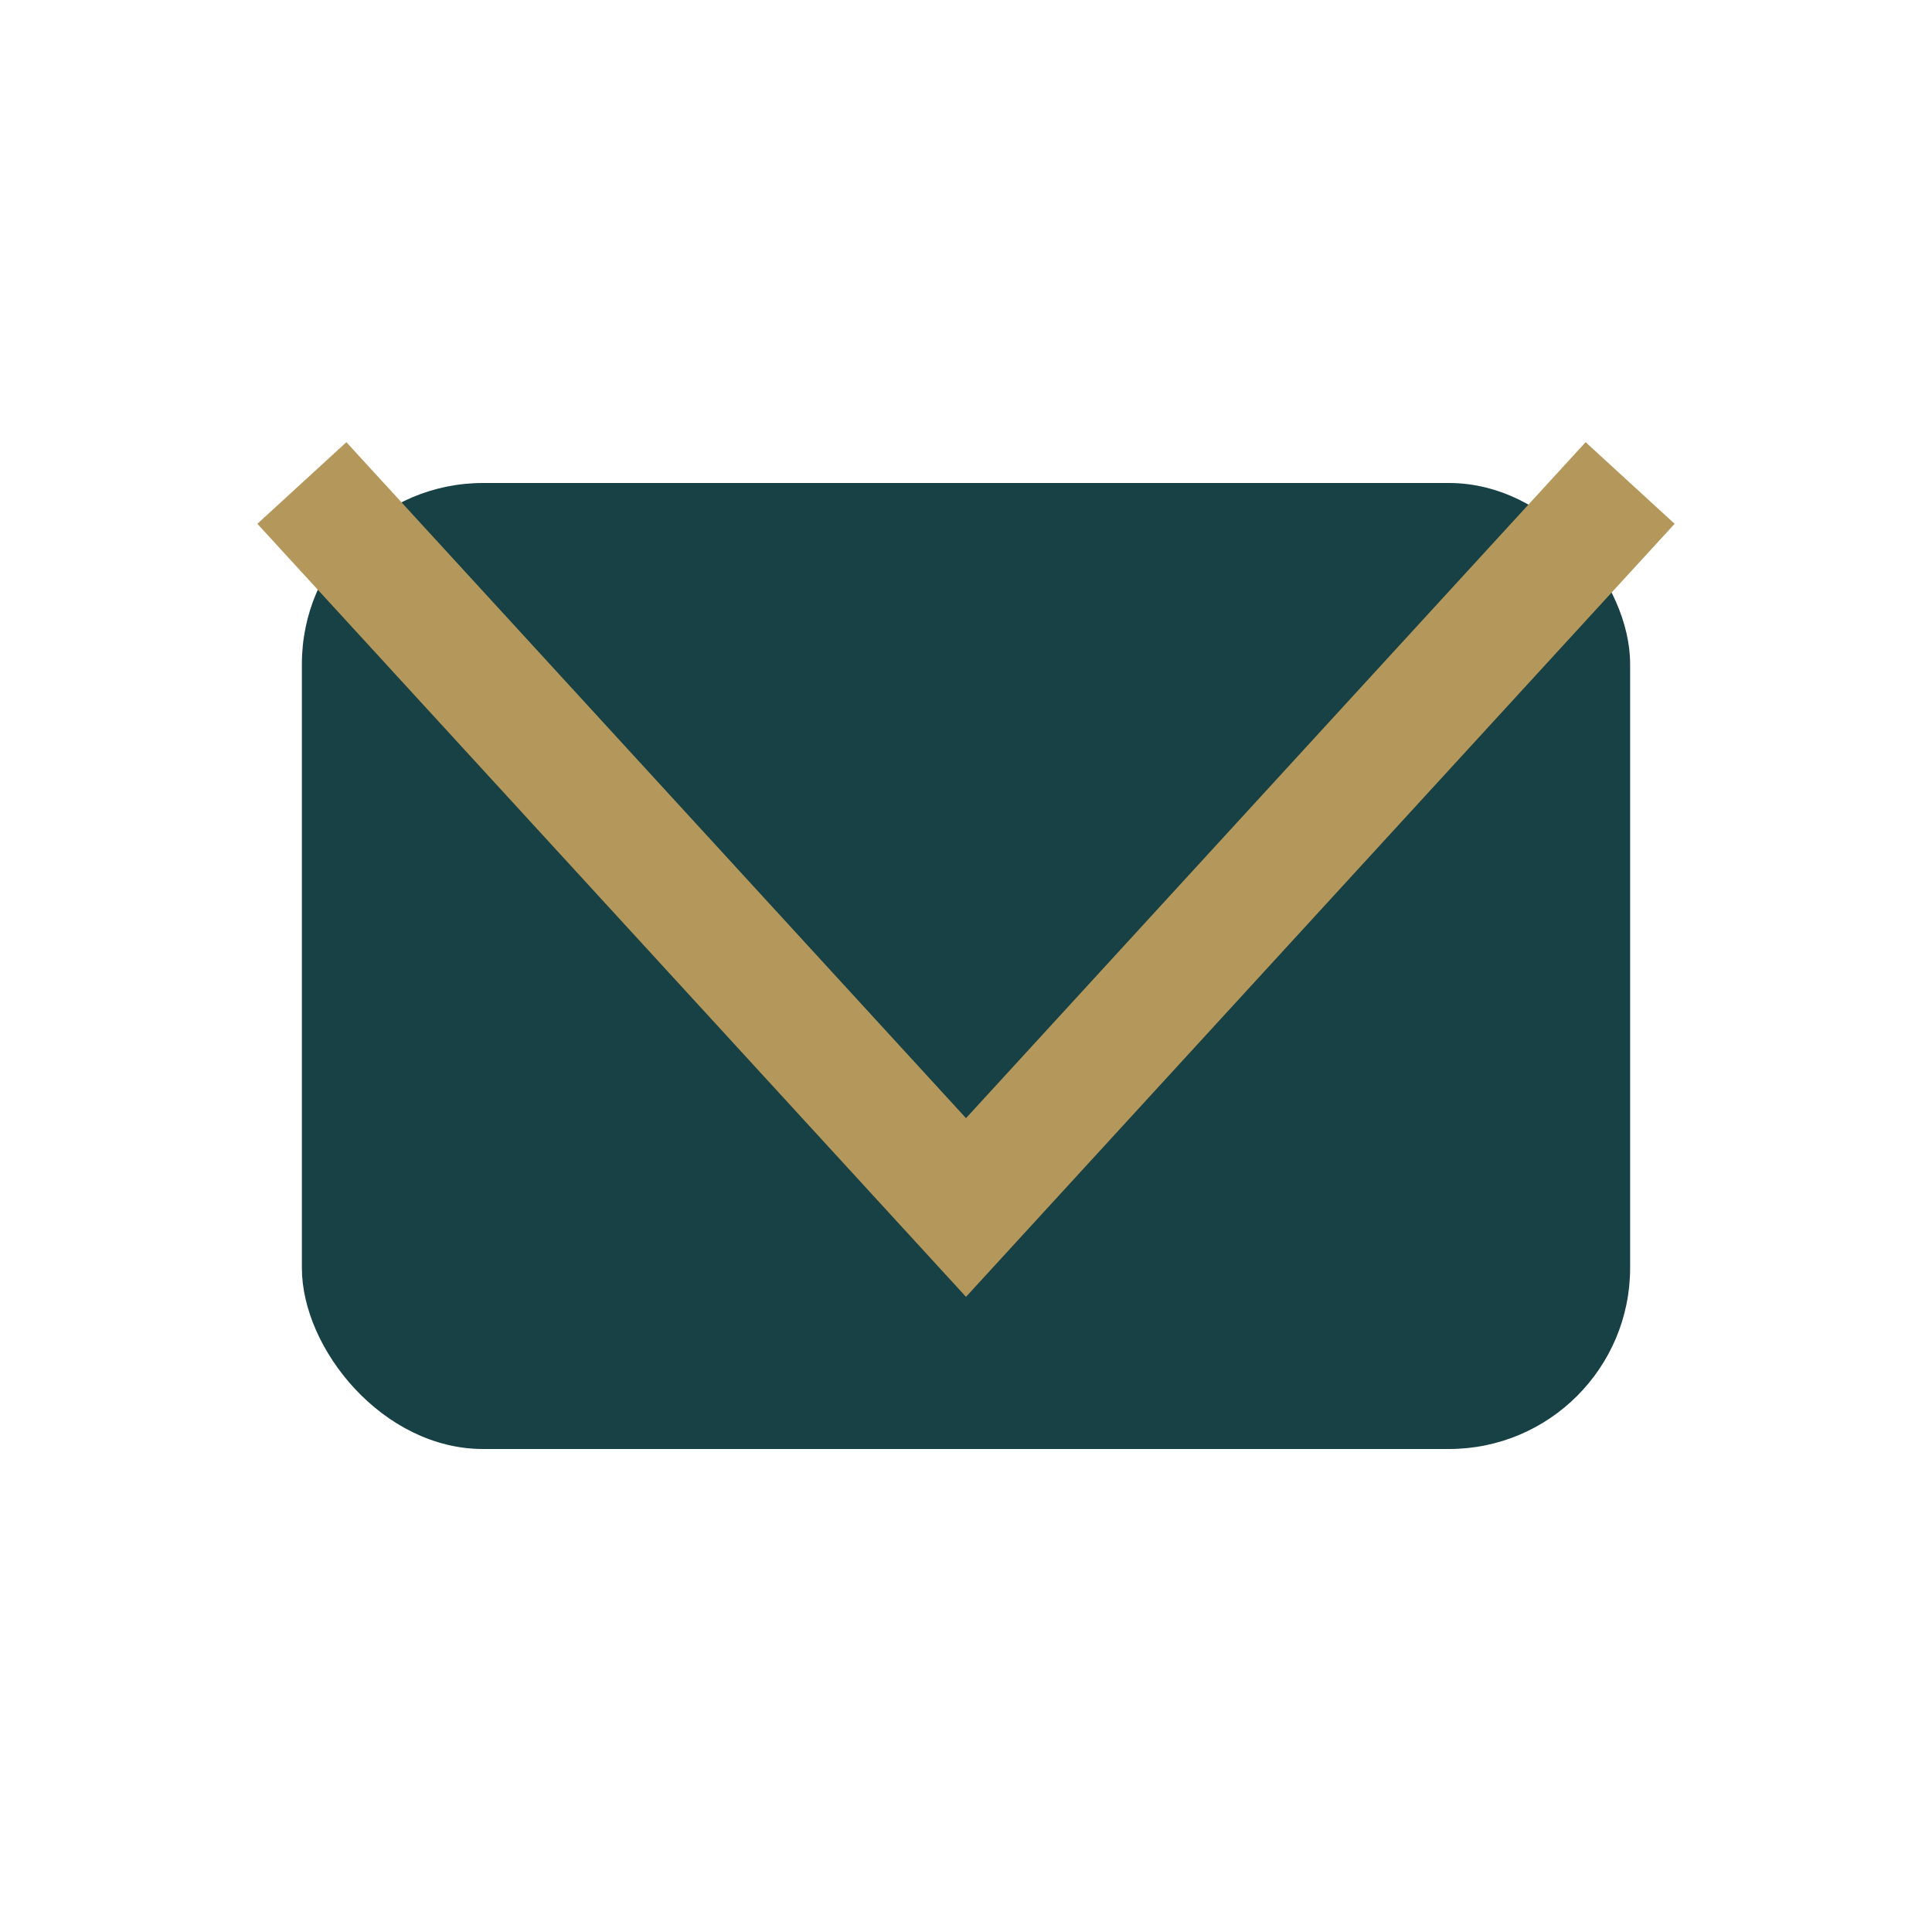
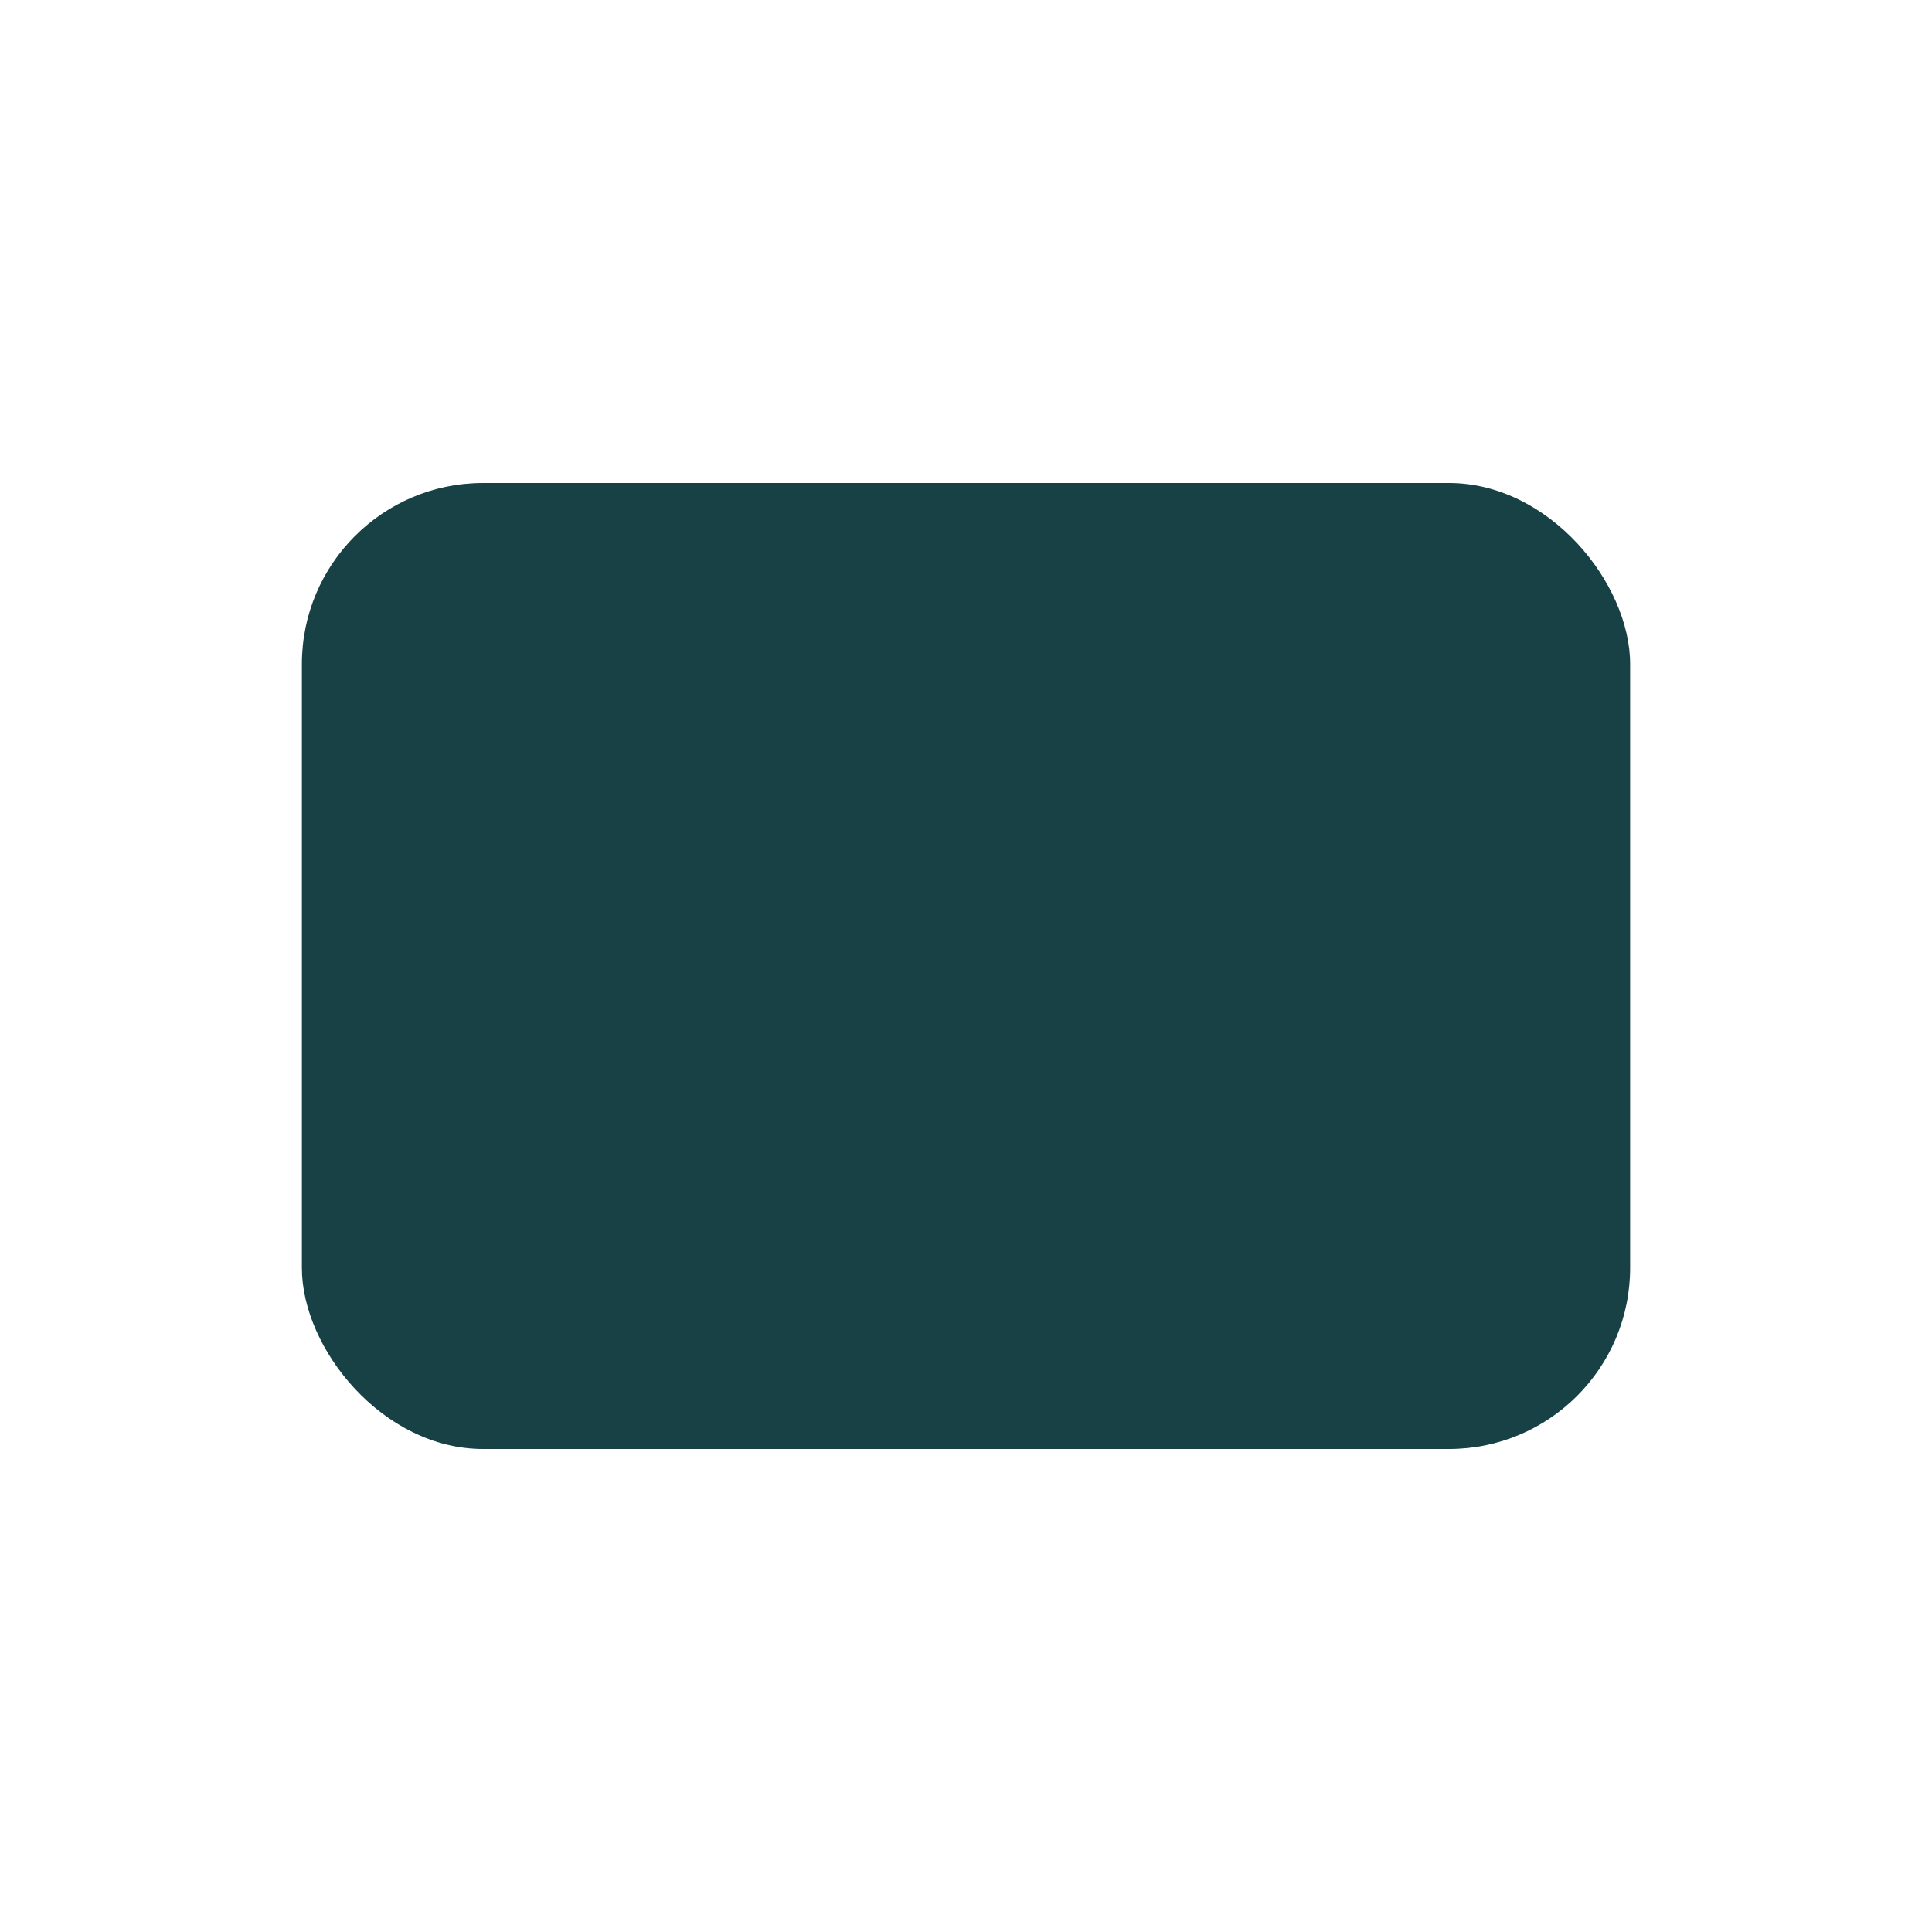
<svg xmlns="http://www.w3.org/2000/svg" width="32" height="32" viewBox="0 0 32 32">
  <rect x="5" y="8" width="22" height="16" rx="3" fill="#174145" />
-   <polyline points="5,8 16,20 27,8" fill="none" stroke="#B4975A" stroke-width="2" />
</svg>